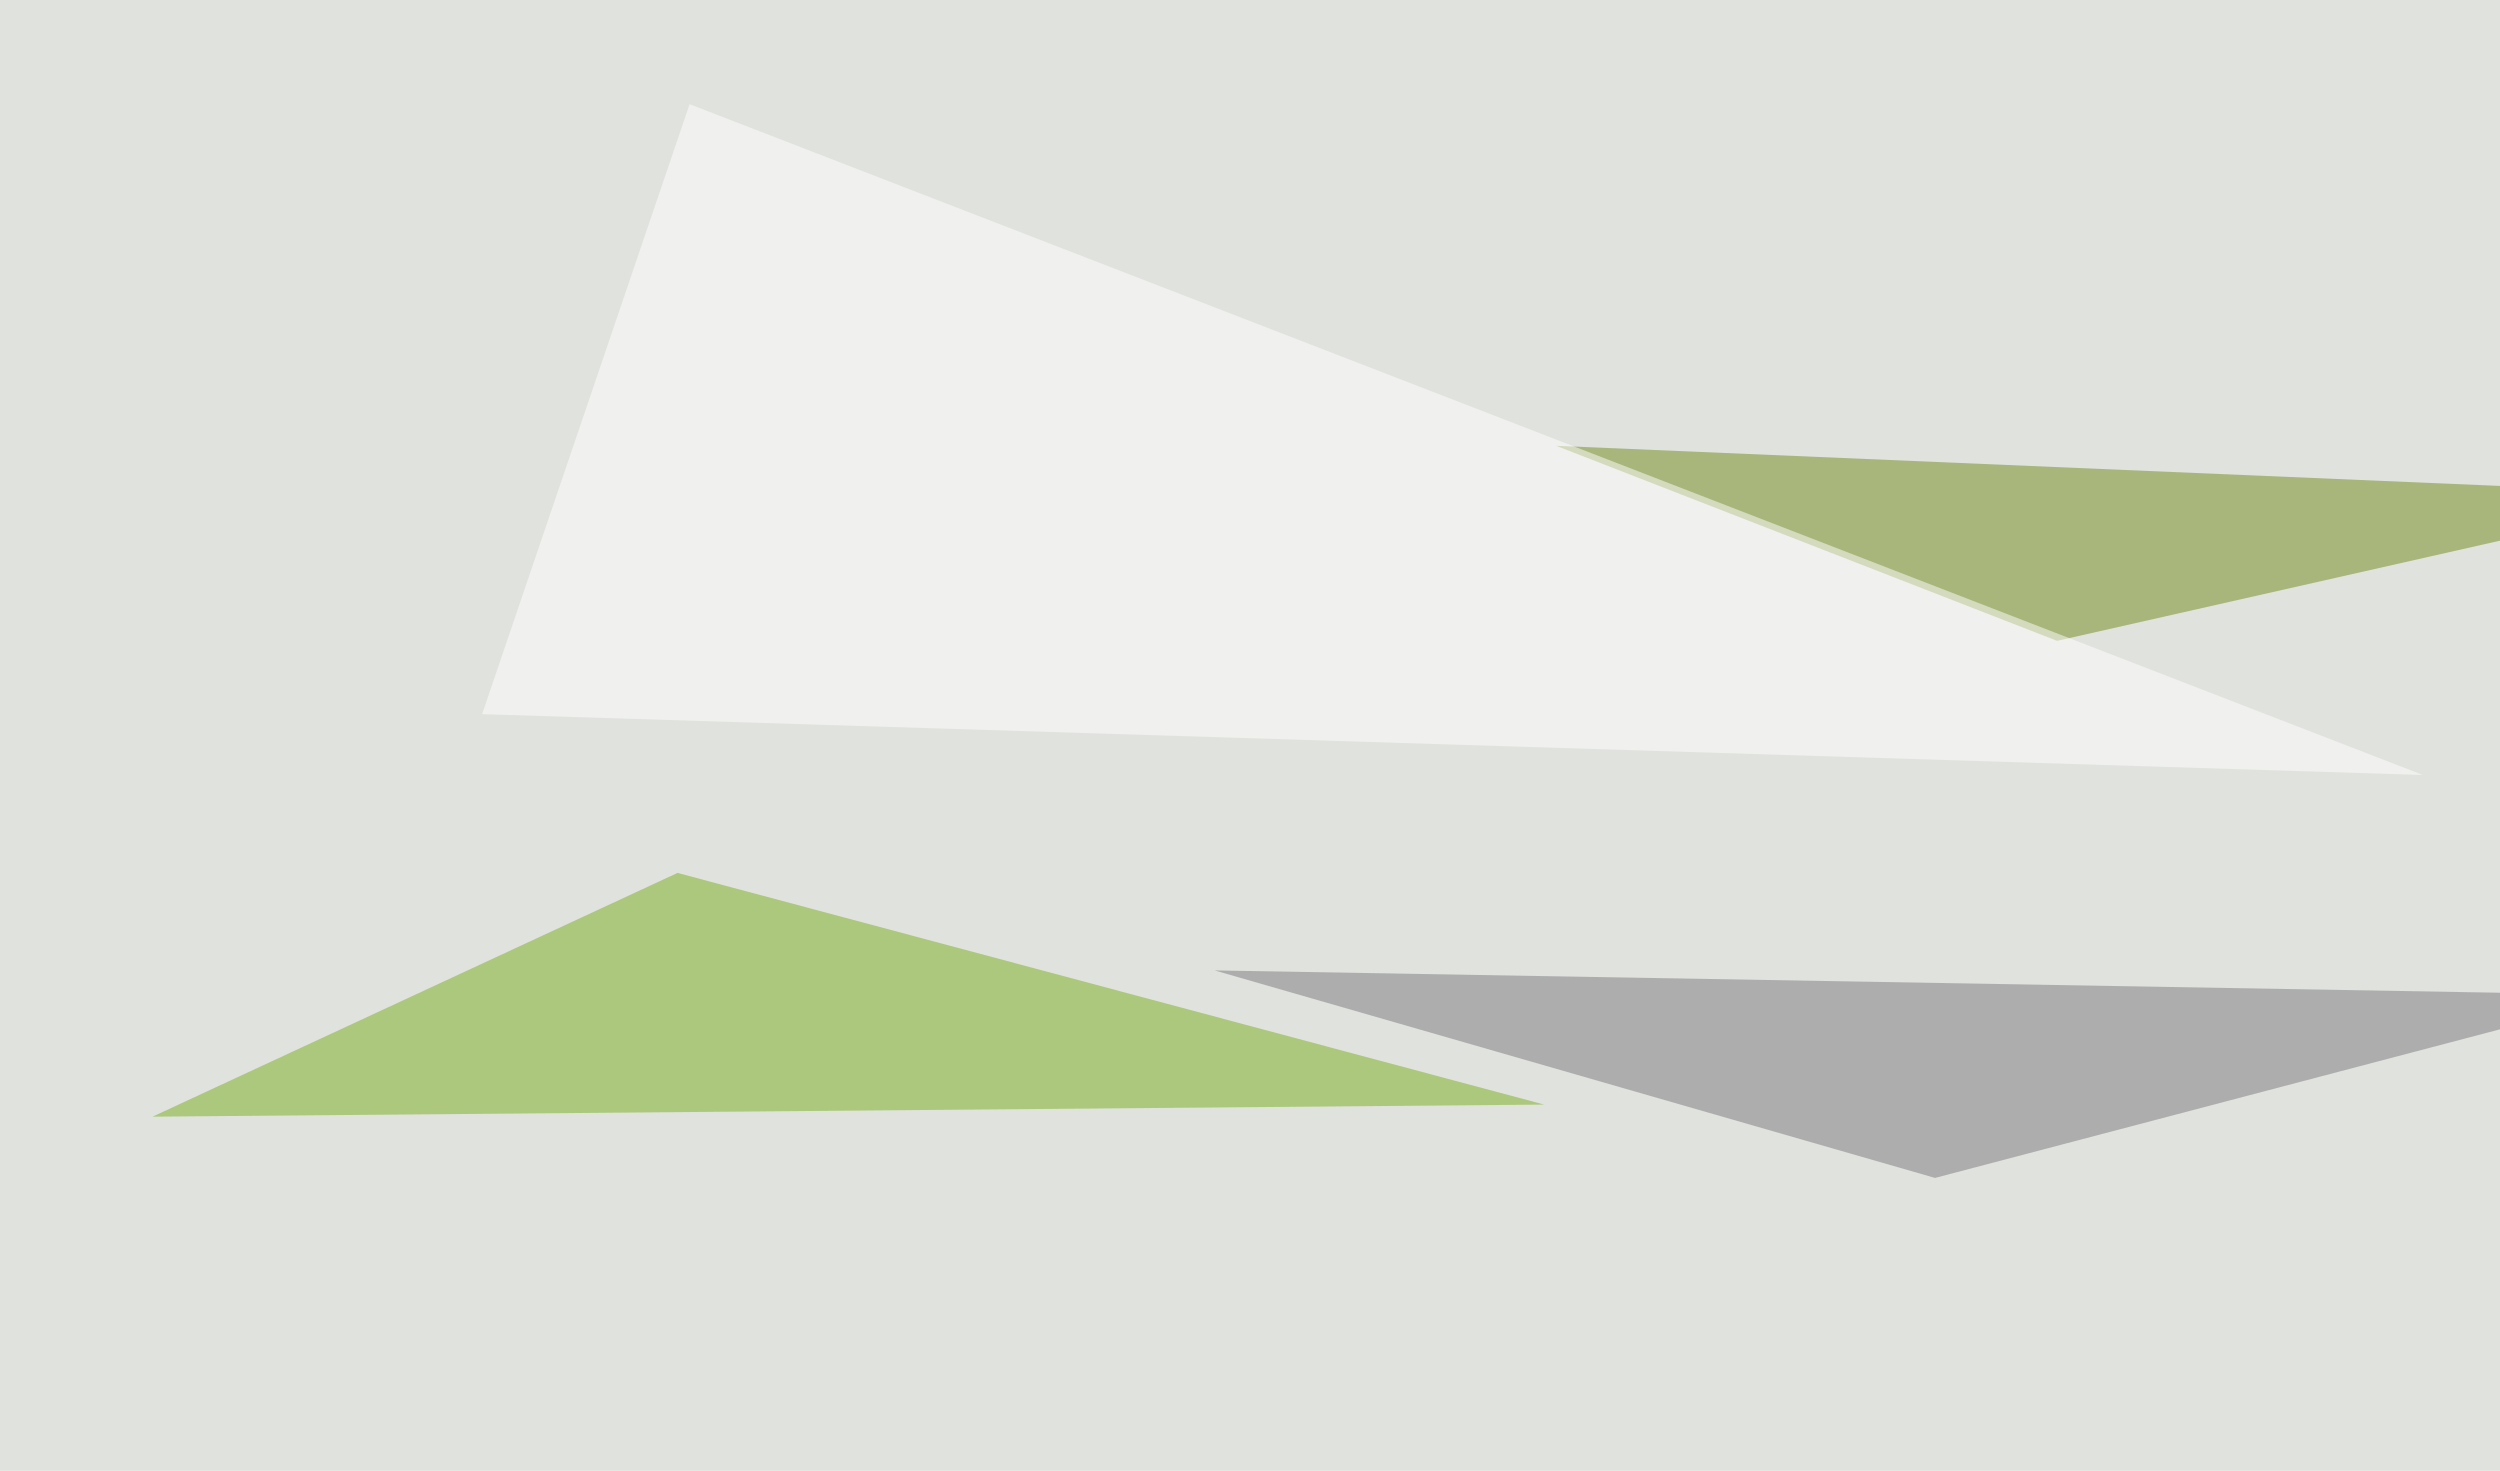
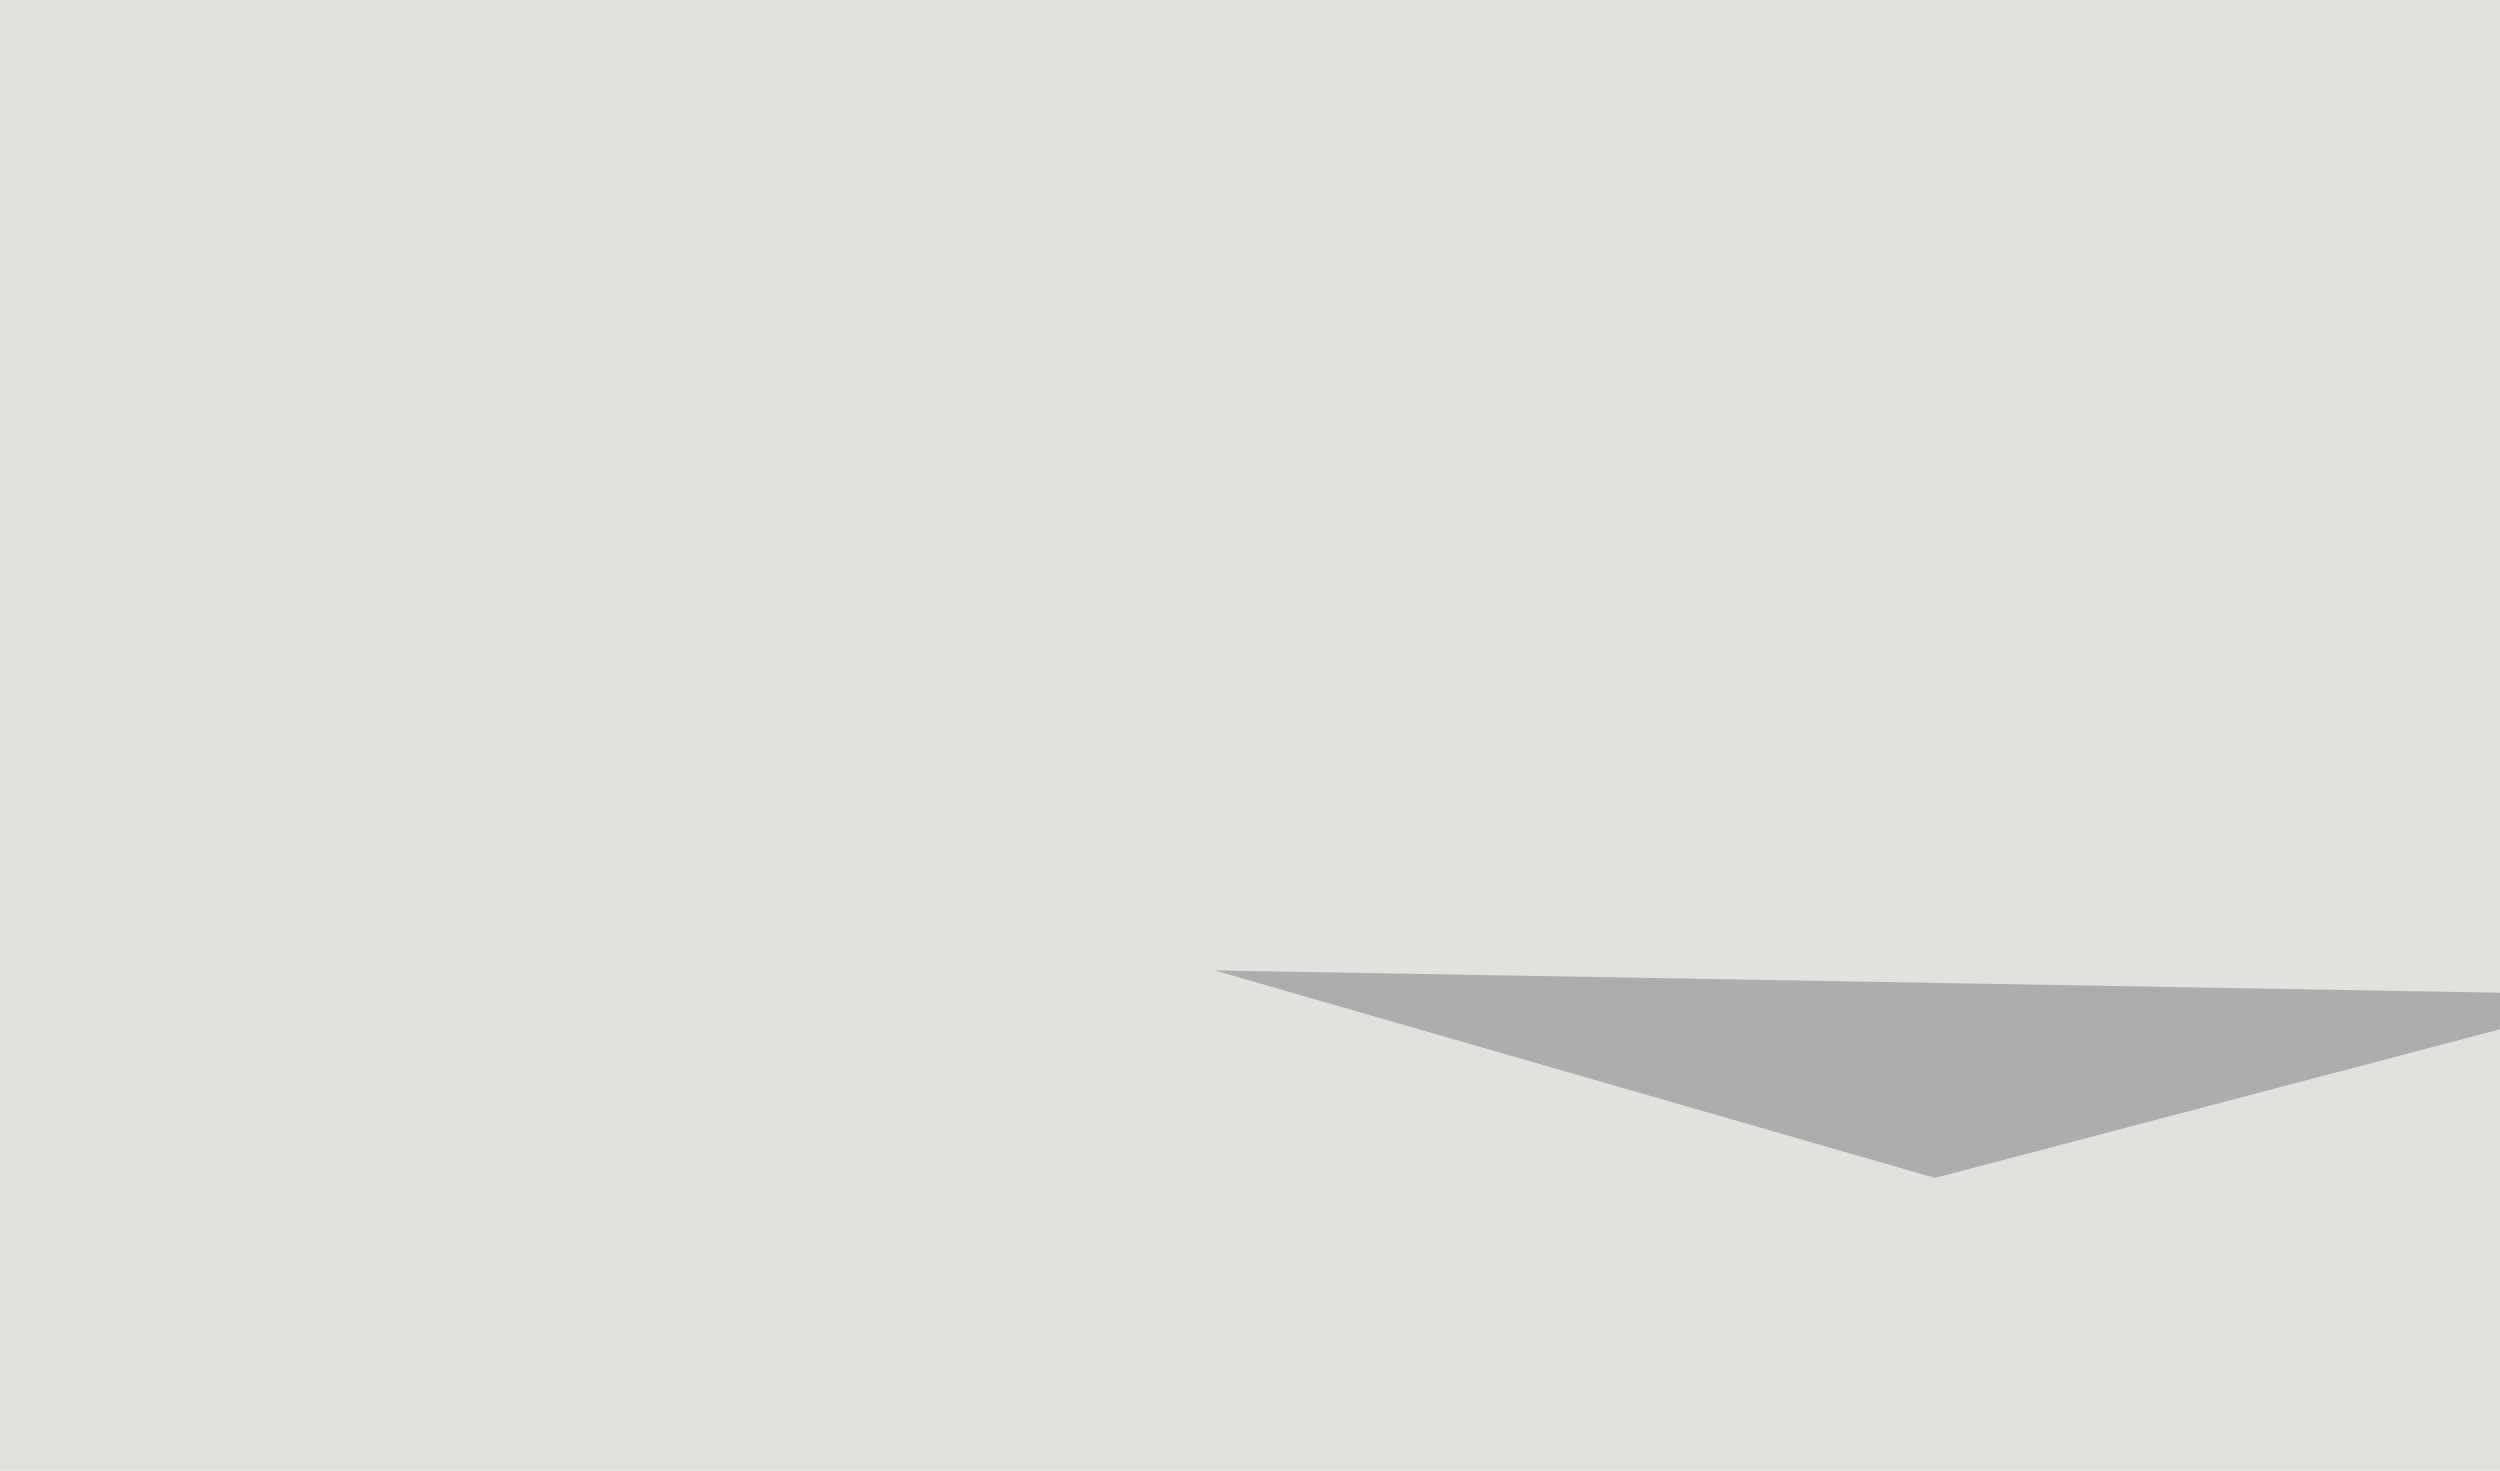
<svg xmlns="http://www.w3.org/2000/svg" width="600" height="353">
  <filter id="a">
    <feGaussianBlur stdDeviation="55" />
  </filter>
  <rect width="100%" height="100%" fill="#e0e2dd" />
  <g filter="url(#a)">
    <g fill-opacity=".5">
-       <path fill="#79af1d" d="M36.6 268l126-58.5 208 55.6z" />
-       <path fill="#718b1c" d="M373.5 107l120.2 46.8 155.2-35.1z" />
      <path fill="#7b797e" d="M631.3 238.8l-339.8-5.9 172.9 49.8z" />
-       <path fill="#fff" d="M115.7 171.4L581.5 186l-416-161z" />
    </g>
  </g>
</svg>